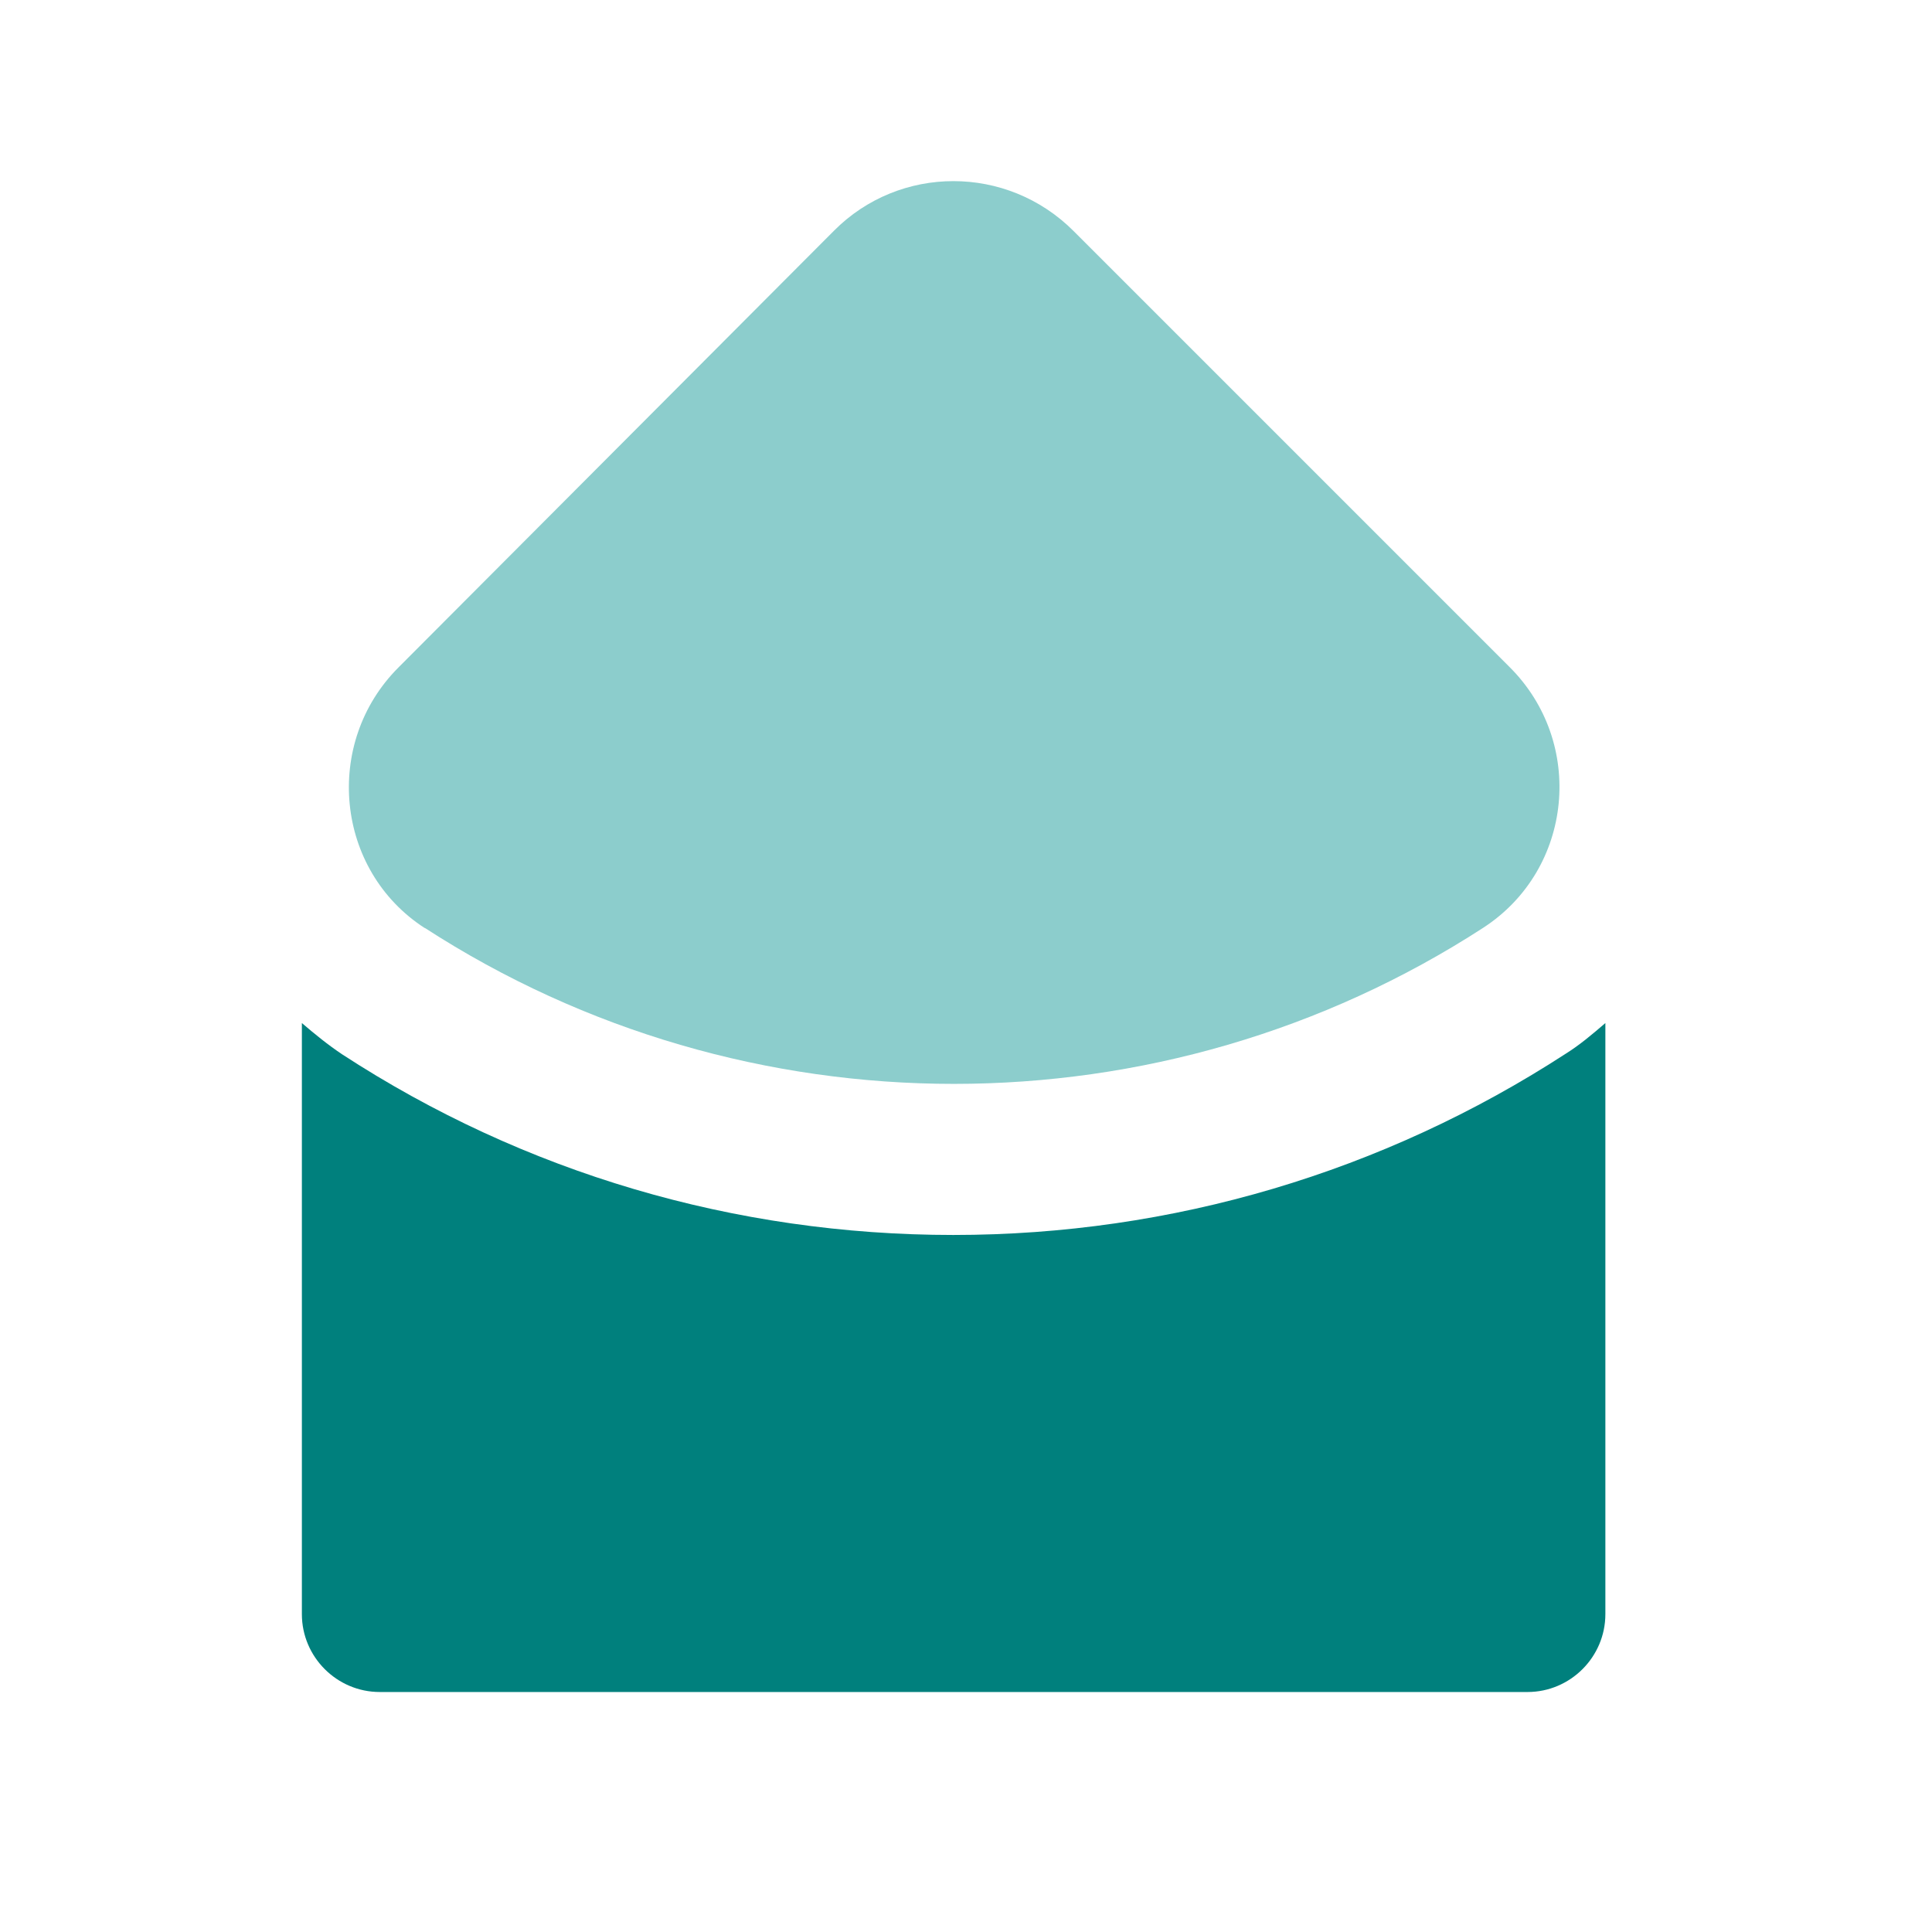
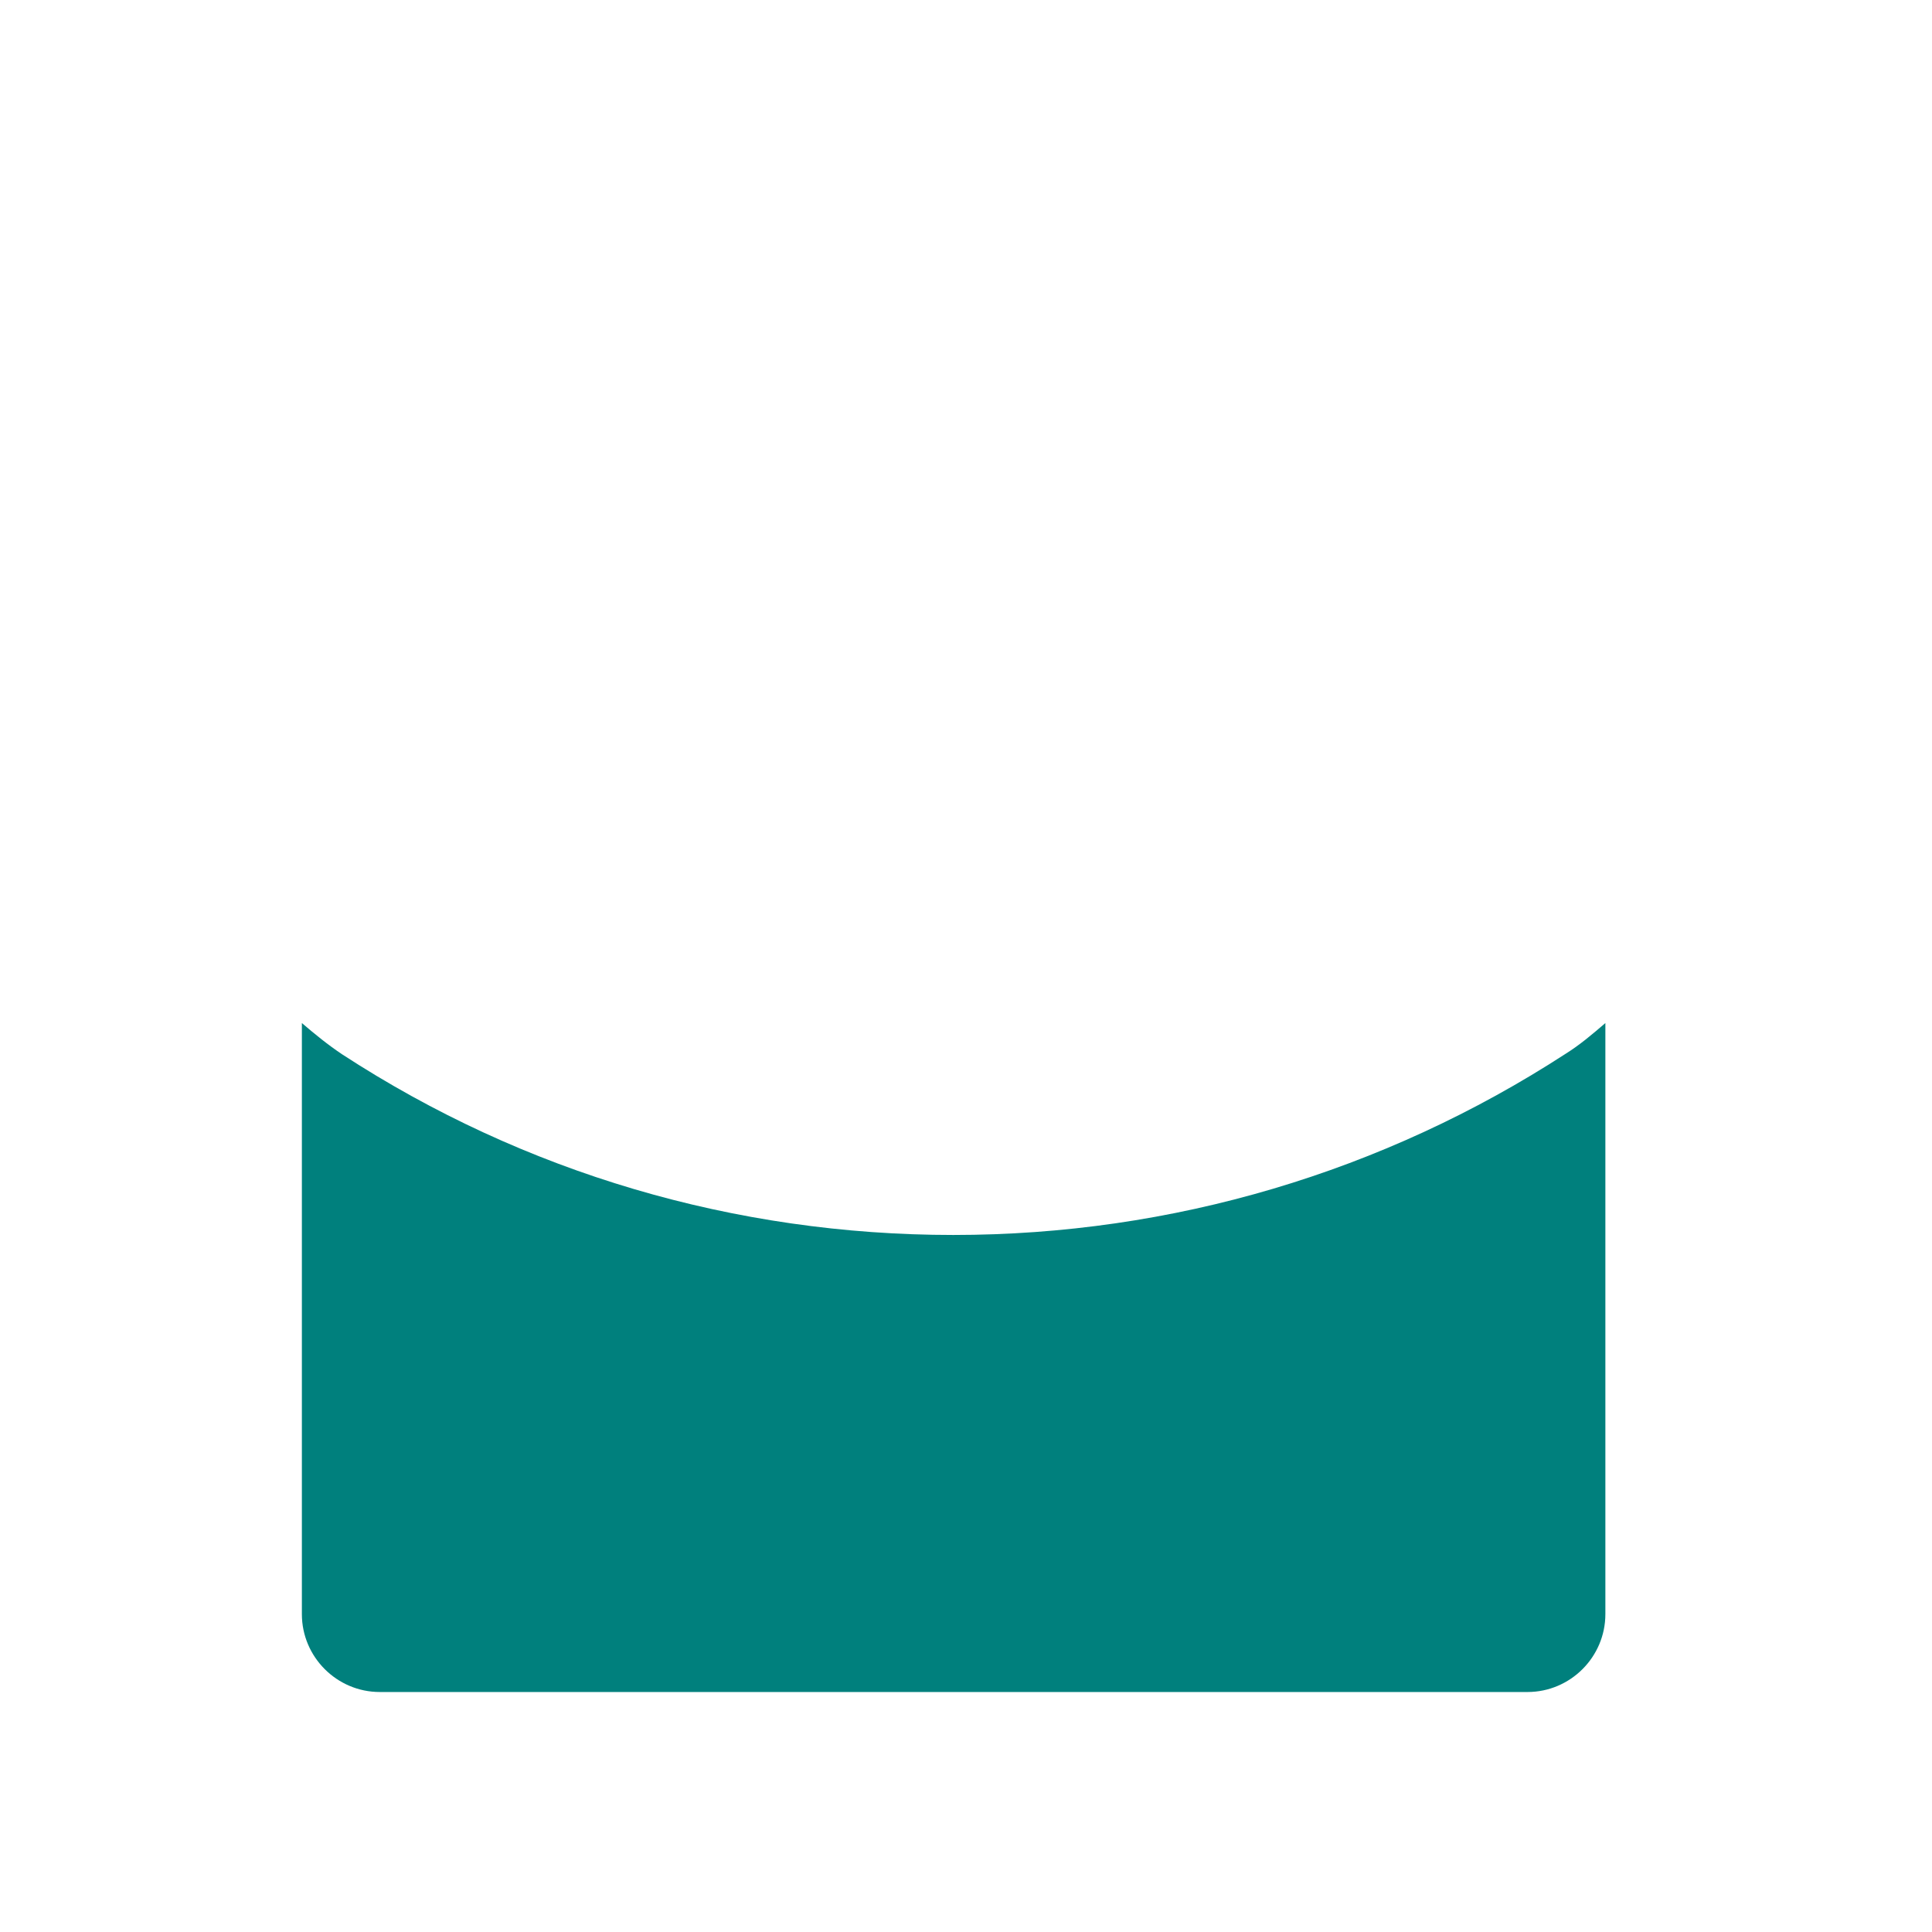
<svg xmlns="http://www.w3.org/2000/svg" width="32" height="32" viewBox="0 0 32 32" fill="none">
-   <path d="M7.03 15.365C12.35 18.815 19.25 18.815 24.57 15.365C26.06 14.395 26.26 12.295 25 11.045L17.78 3.825C16.68 2.725 14.9 2.725 13.81 3.825L6.6 11.055C5.35 12.305 5.55 14.415 7.04 15.375L7.03 15.365Z" fill="#8CCDCC" />
  <path d="M25.93 17.455C22.91 19.415 19.41 20.455 15.79 20.455C12.17 20.455 8.68 19.425 5.67 17.465C5.43 17.305 5.21 17.125 5 16.945V26.735C5 27.445 5.58 28.025 6.29 28.025H25.3C26.01 28.025 26.59 27.445 26.59 26.735V16.945C26.38 17.125 26.17 17.305 25.93 17.455Z" fill="#00807D" />
</svg>